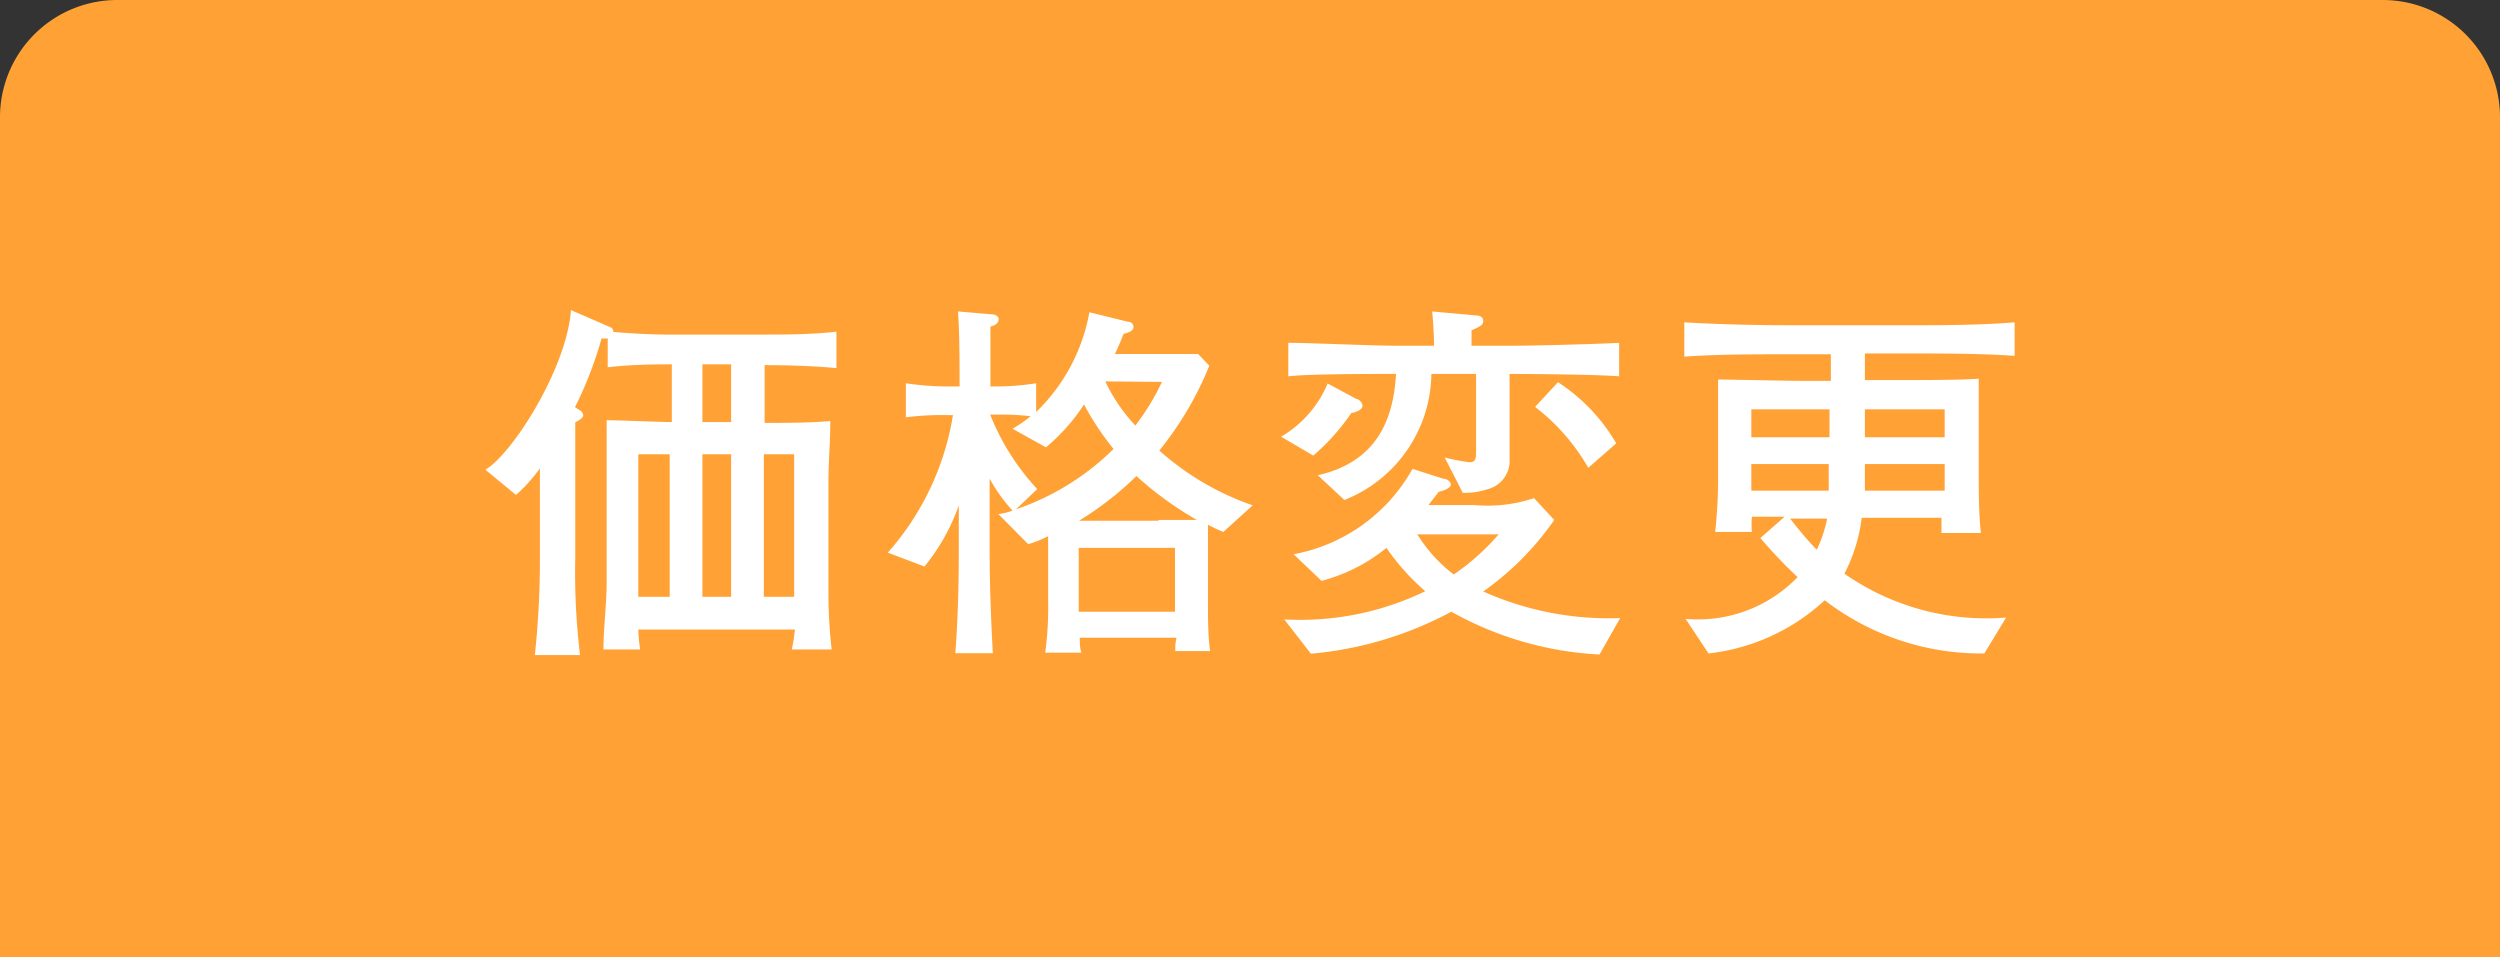
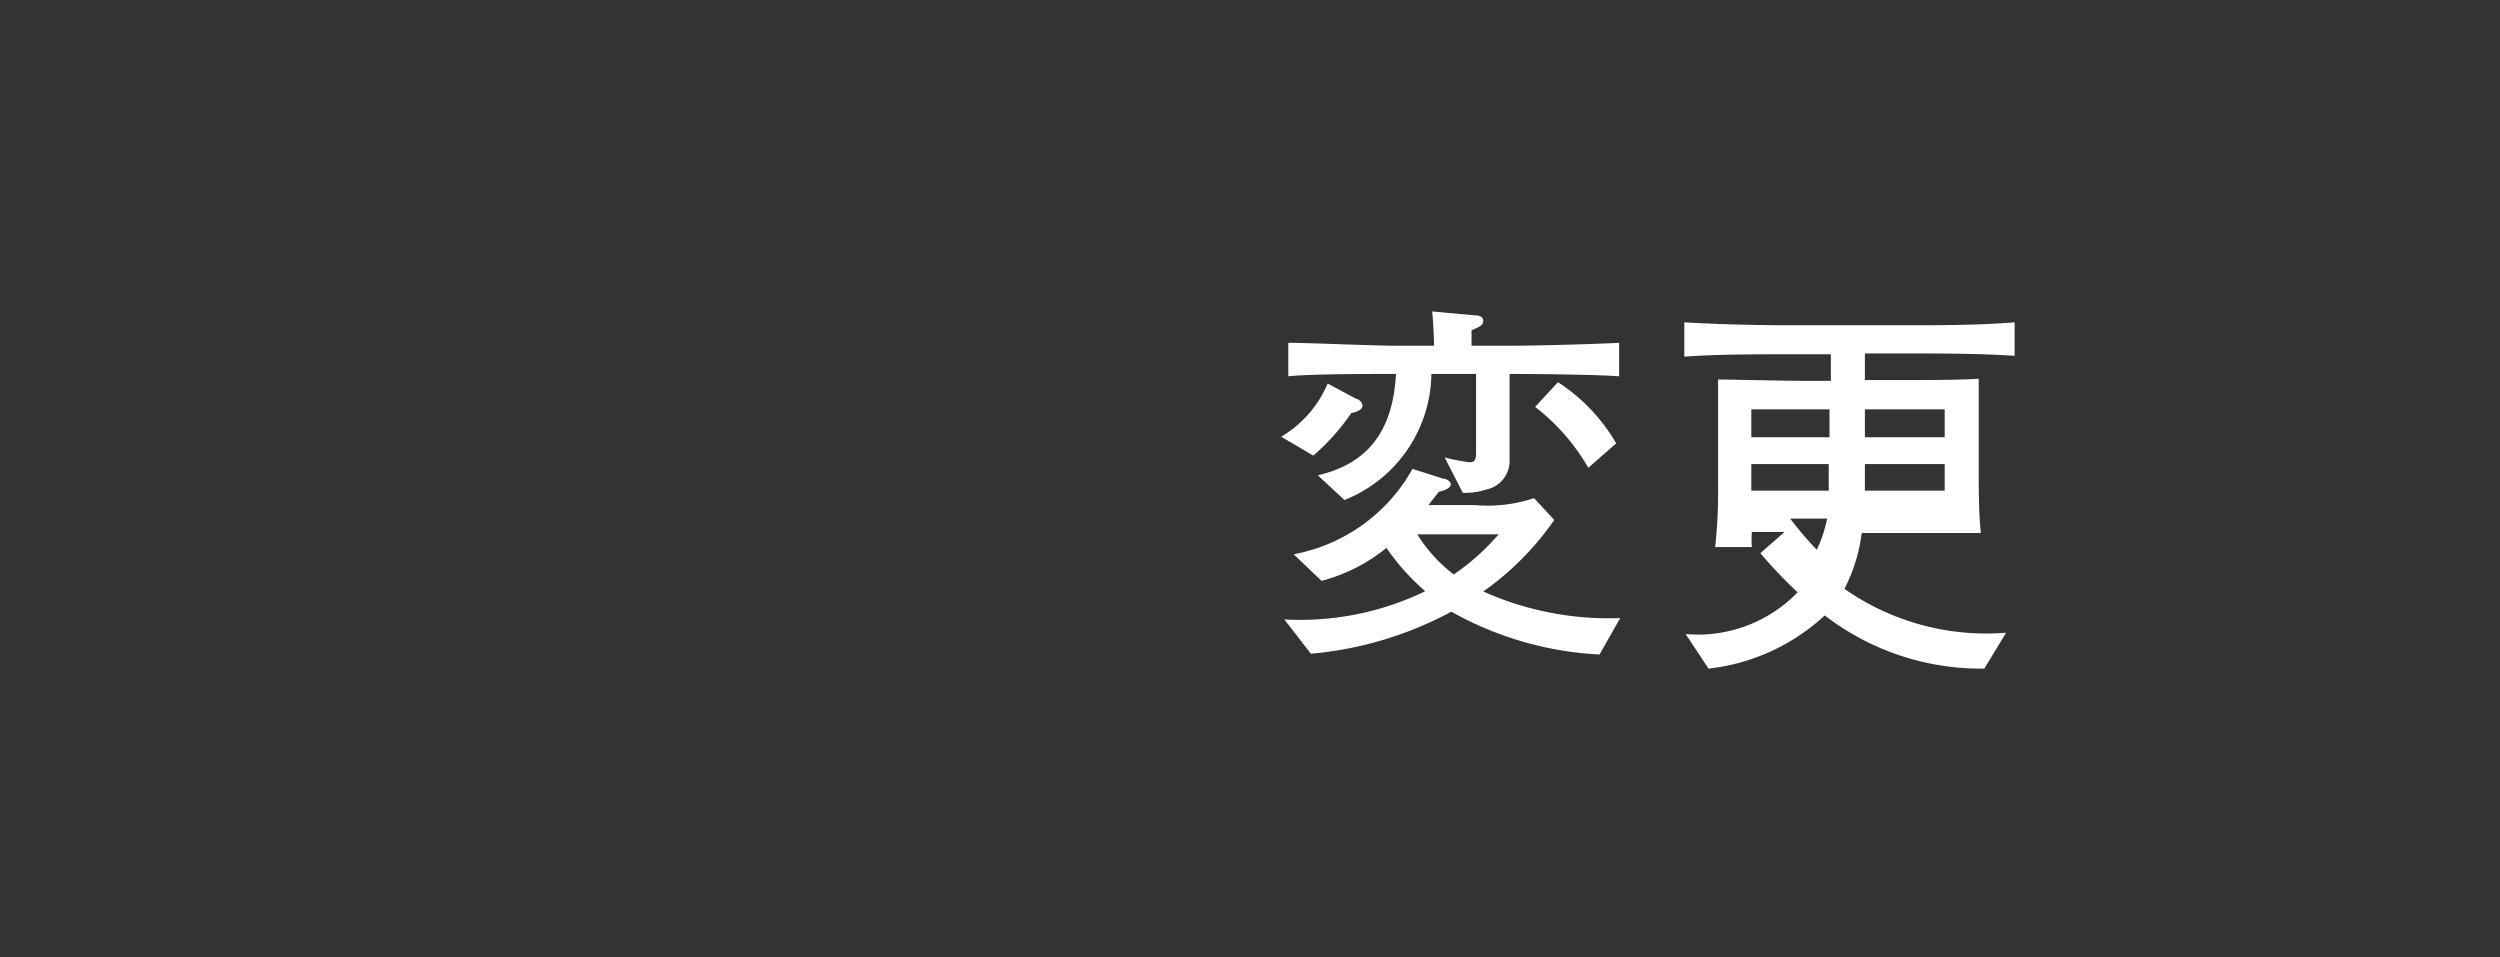
<svg xmlns="http://www.w3.org/2000/svg" id="レイヤー_1" data-name="レイヤー 1" viewBox="0 0 94 36">
  <rect x="0" y="0" width="94" height="36" fill="#333333" stroke="none" />
  <defs>
    <style>.cls-1{fill:#ffa134;}.cls-2{fill:#fff;}</style>
  </defs>
-   <path class="cls-1" d="M4.41,0H89.59A4.41,4.41,0,0,1,94,4.41V36a0,0,0,0,1,0,0H0a0,0,0,0,1,0,0V4.41A4.41,4.41,0,0,1,4.41,0Z" />
-   <path class="cls-2" d="M18.25,17.66c1-.58,3.05-3.78,3.22-6l1.47.64a.17.17,0,0,1,.12.18,25.5,25.5,0,0,0,2.62.1h2.86c1,0,1.95,0,2.91-.11v1.37c-.89-.08-1.8-.11-2.7-.11v2.17c.77,0,1.74,0,2.47-.07,0,.76-.07,1.53-.07,2.3V22a19.52,19.52,0,0,0,.12,2.42h-1.5a6.17,6.17,0,0,0,.12-.75H24a6.34,6.34,0,0,0,.07.75H22.69c0-.85.12-1.64.12-2.57V18.15c0-.78,0-1.71,0-2.35.49,0,2,.07,2.45.07V13.7c-.47,0-1.5,0-2.41.11V12.72a.63.63,0,0,1-.23,0,14.54,14.54,0,0,1-1,2.59l.17.11a.24.24,0,0,1,.14.2c0,.08-.11.16-.3.26,0,.51,0,1.5,0,2.27V21a25.81,25.81,0,0,0,.18,3.63H20.11A33,33,0,0,0,20.3,21V17.61h0a5.82,5.82,0,0,1-.9,1ZM24,17.08v5.36h1.18V17.08Zm2.41-3.38v2.17h1.08V13.7Zm0,3.38v5.36h1.08V17.08Zm2.31,0v5.36h1.14V17.08Z" />
-   <path class="cls-2" d="M37.3,11.82c.12,0,.25.07.25.18s-.08.23-.31.28c0,.75,0,1.5,0,2.25h.25a9.59,9.59,0,0,0,1.47-.12v1.08a6.9,6.9,0,0,0,2-3.75l1.46.36c.13,0,.2.1.2.2s-.1.19-.37.25c-.1.25-.21.52-.33.76H43l2.05,0,.42.44a12.47,12.47,0,0,1-1.88,3.19A10.32,10.32,0,0,0,47.1,19L46,20a5,5,0,0,1-.58-.27c0,.41,0,.9,0,1.21v1.71c0,.61,0,1.22.08,1.83H44.19c0-.17,0-.33.05-.5H40.6c0,.19,0,.38.06.56H39.3a12.68,12.68,0,0,0,.11-1.95V20.16a3.91,3.91,0,0,1-.75.3l-1.12-1.13a2.42,2.42,0,0,0,.53-.13A6.45,6.45,0,0,1,37.21,18h0v2.62c0,1.32.05,2.62.12,3.94H35.92c.1-1.31.13-2.59.13-3.9V19h0a7.56,7.56,0,0,1-1.29,2.3l-1.38-.52a10.22,10.22,0,0,0,2.45-5.17h-.13a11,11,0,0,0-1.64.08V14.41a10.31,10.31,0,0,0,1.64.12h.38c0-.94,0-2-.06-2.82Zm.77,4.3a4.57,4.57,0,0,0,.68-.47,9.48,9.48,0,0,0-1.21-.06h-.31A9,9,0,0,0,39,18.39l-.8.76,0,0a9.63,9.63,0,0,0,3.67-2.27,10.31,10.31,0,0,1-1.11-1.67,7.48,7.48,0,0,1-1.43,1.61Zm5.49,3.43,1.44,0v0a13,13,0,0,1-2.27-1.65,12.15,12.15,0,0,1-2.16,1.68v0h3Zm-3,1.05V23h3.62V20.6Zm1-6.26A6.32,6.32,0,0,0,42.69,16a9.05,9.05,0,0,0,1-1.64Z" />
  <path class="cls-2" d="M51,15c.09,0,.23.14.23.26s-.18.23-.42.27a8.25,8.25,0,0,1-1.43,1.6l-1.21-.71a4.21,4.21,0,0,0,1.75-2ZM54.27,18c.12,0,.28.1.28.22s-.24.23-.45.27l-.39.5h1.72a5.54,5.54,0,0,0,2.25-.26l.76.82a10.82,10.82,0,0,1-2.67,2.69,11.56,11.56,0,0,0,5.15,1l-.78,1.37A12.71,12.71,0,0,1,54.57,23a13.66,13.66,0,0,1-5.28,1.58l-1-1.29a10.78,10.78,0,0,0,5.3-1.06,8.62,8.62,0,0,1-1.46-1.63,6.42,6.42,0,0,1-2.44,1.24l-1.05-1a6.47,6.47,0,0,0,4.47-3.21Zm1.22-6.14c.15,0,.28.06.28.21s-.12.21-.44.35c0,.13,0,.44,0,.58h1.42c1.1,0,3.43-.07,4.13-.11v1.26c-.67-.06-3-.09-4.12-.09V17.4a1.1,1.1,0,0,1-.85,1,2.64,2.64,0,0,1-.91.13l-.68-1.33a7,7,0,0,0,.93.18c.2,0,.25-.08.25-.38V14.06H53.82a5.17,5.17,0,0,1-3.27,4.74l-1-.93c2.15-.49,2.84-2,2.94-3.81-.94,0-3.32,0-4.05.09V12.89c.81,0,3.15.11,4.13.11h1.35c0-.42-.05-1.12-.07-1.29Zm-2.2,8.23a5.64,5.64,0,0,0,1.37,1.51,8.68,8.68,0,0,0,1.69-1.51Zm5.29-5.72a6.85,6.85,0,0,1,2.19,2.3l-1.05.92a7.76,7.76,0,0,0-2-2.29Z" />
-   <path class="cls-2" d="M71.58,12.23c1.39,0,2.77,0,4.17-.11v1.26c-1.31-.09-2.78-.09-4.17-.09H70.12v1h1.66c.47,0,1.92,0,2.62-.05,0,.51,0,1.11,0,1.66v1.78c0,.78,0,1.58.08,2.36H73c0-.19,0-.38,0-.57H70a6.19,6.19,0,0,1-.65,2.1,9.3,9.3,0,0,0,6.08,1.65l-.82,1.35a9.63,9.63,0,0,1-6-2,7.68,7.68,0,0,1-4.37,2l-.86-1.3a5.21,5.21,0,0,0,4.21-1.57,17.72,17.72,0,0,1-1.4-1.47l.91-.8H65.87a3.55,3.55,0,0,0,0,.57H64.49a18.73,18.73,0,0,0,.11-2.25V16.07c0-.61,0-1.29,0-1.8.45,0,2.53.05,3.19.05h1.05v-1H67.45c-1.33,0-2.89,0-4.12.09V12.12c1.37.08,2.75.11,4.12.11Zm-5.73,3.16v1.05h2.94V15.39Zm0,2.06v1h2.91c0-.34,0-.69,0-1Zm1.46,2.05c.31.4.64.8,1,1.17a4.88,4.88,0,0,0,.39-1.17Zm2.81-2.05c0,.34,0,.69,0,1h3v-1Zm0-2.06v1.05h3V15.39Z" />
+   <path class="cls-2" d="M71.58,12.23c1.39,0,2.77,0,4.17-.11v1.26c-1.31-.09-2.78-.09-4.17-.09H70.12v1h1.66c.47,0,1.92,0,2.62-.05,0,.51,0,1.11,0,1.66v1.78c0,.78,0,1.58.08,2.36H73H70a6.19,6.19,0,0,1-.65,2.1,9.3,9.3,0,0,0,6.08,1.65l-.82,1.35a9.63,9.63,0,0,1-6-2,7.68,7.68,0,0,1-4.37,2l-.86-1.3a5.21,5.21,0,0,0,4.21-1.57,17.72,17.72,0,0,1-1.4-1.47l.91-.8H65.87a3.55,3.55,0,0,0,0,.57H64.49a18.73,18.73,0,0,0,.11-2.25V16.07c0-.61,0-1.29,0-1.8.45,0,2.53.05,3.19.05h1.05v-1H67.45c-1.33,0-2.89,0-4.12.09V12.12c1.37.08,2.75.11,4.12.11Zm-5.73,3.16v1.05h2.94V15.39Zm0,2.06v1h2.91c0-.34,0-.69,0-1Zm1.46,2.05c.31.4.64.8,1,1.17a4.88,4.88,0,0,0,.39-1.17Zm2.81-2.05c0,.34,0,.69,0,1h3v-1Zm0-2.06v1.05h3V15.39Z" />
</svg>